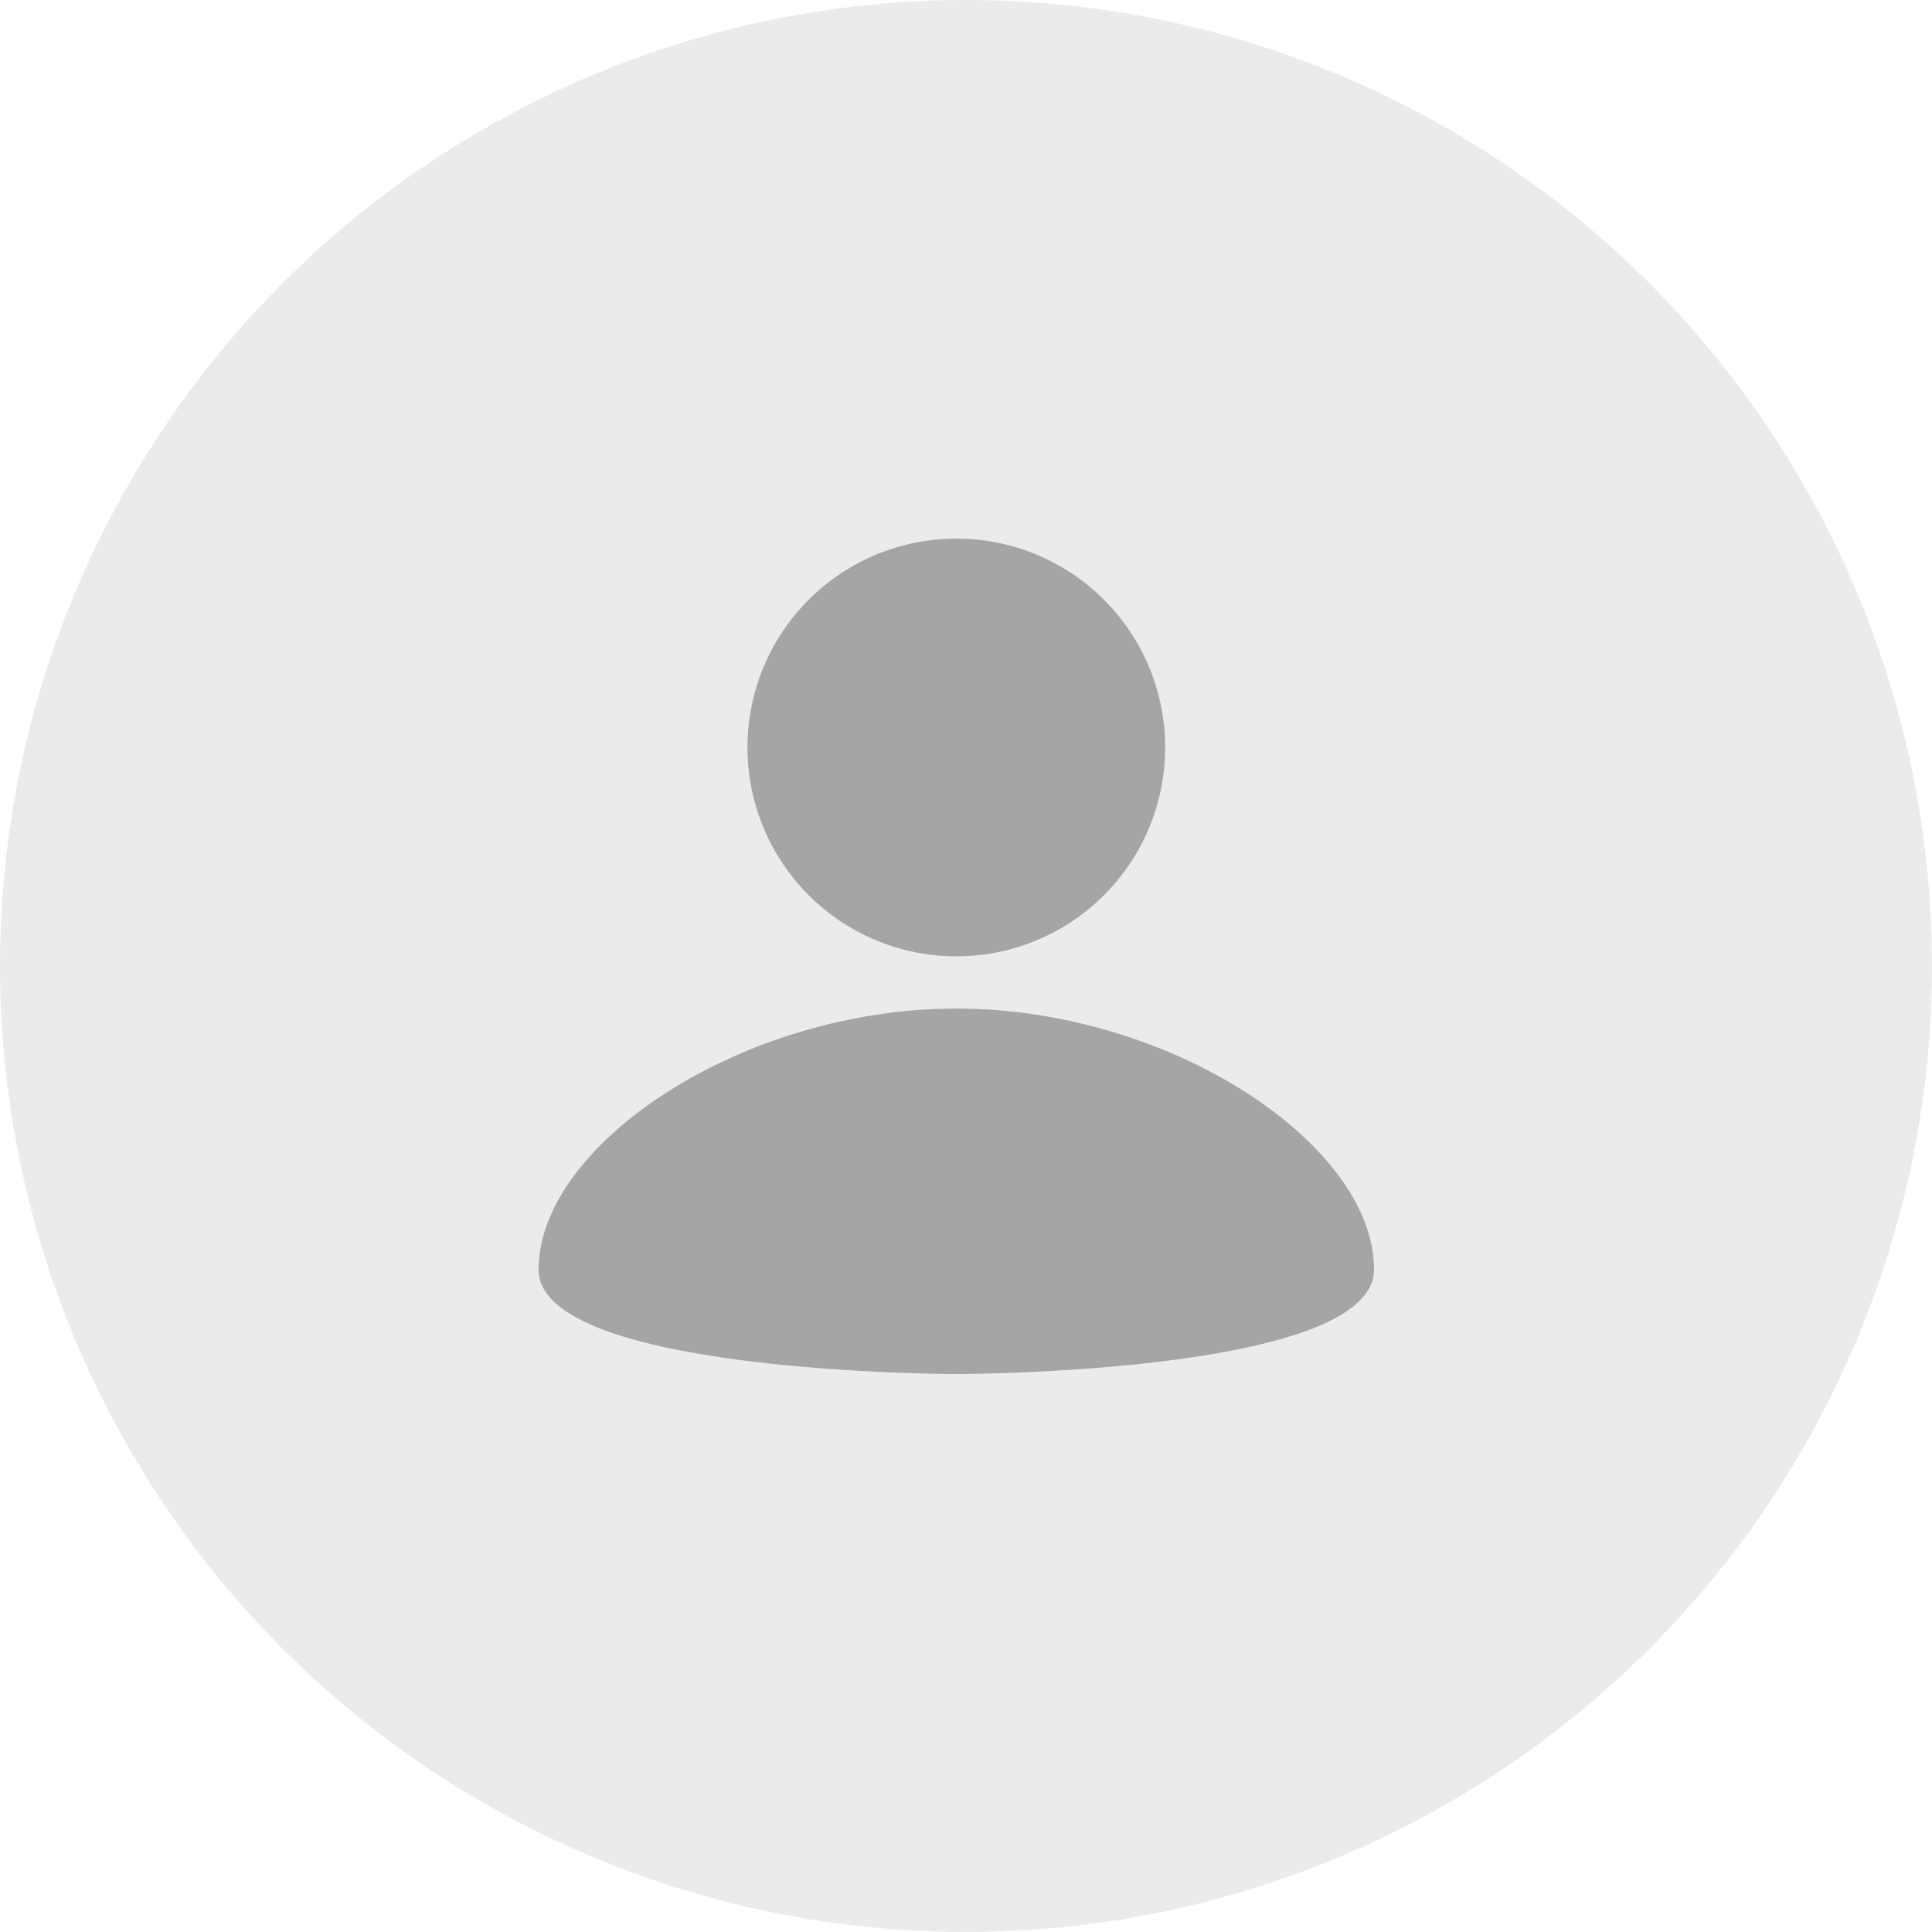
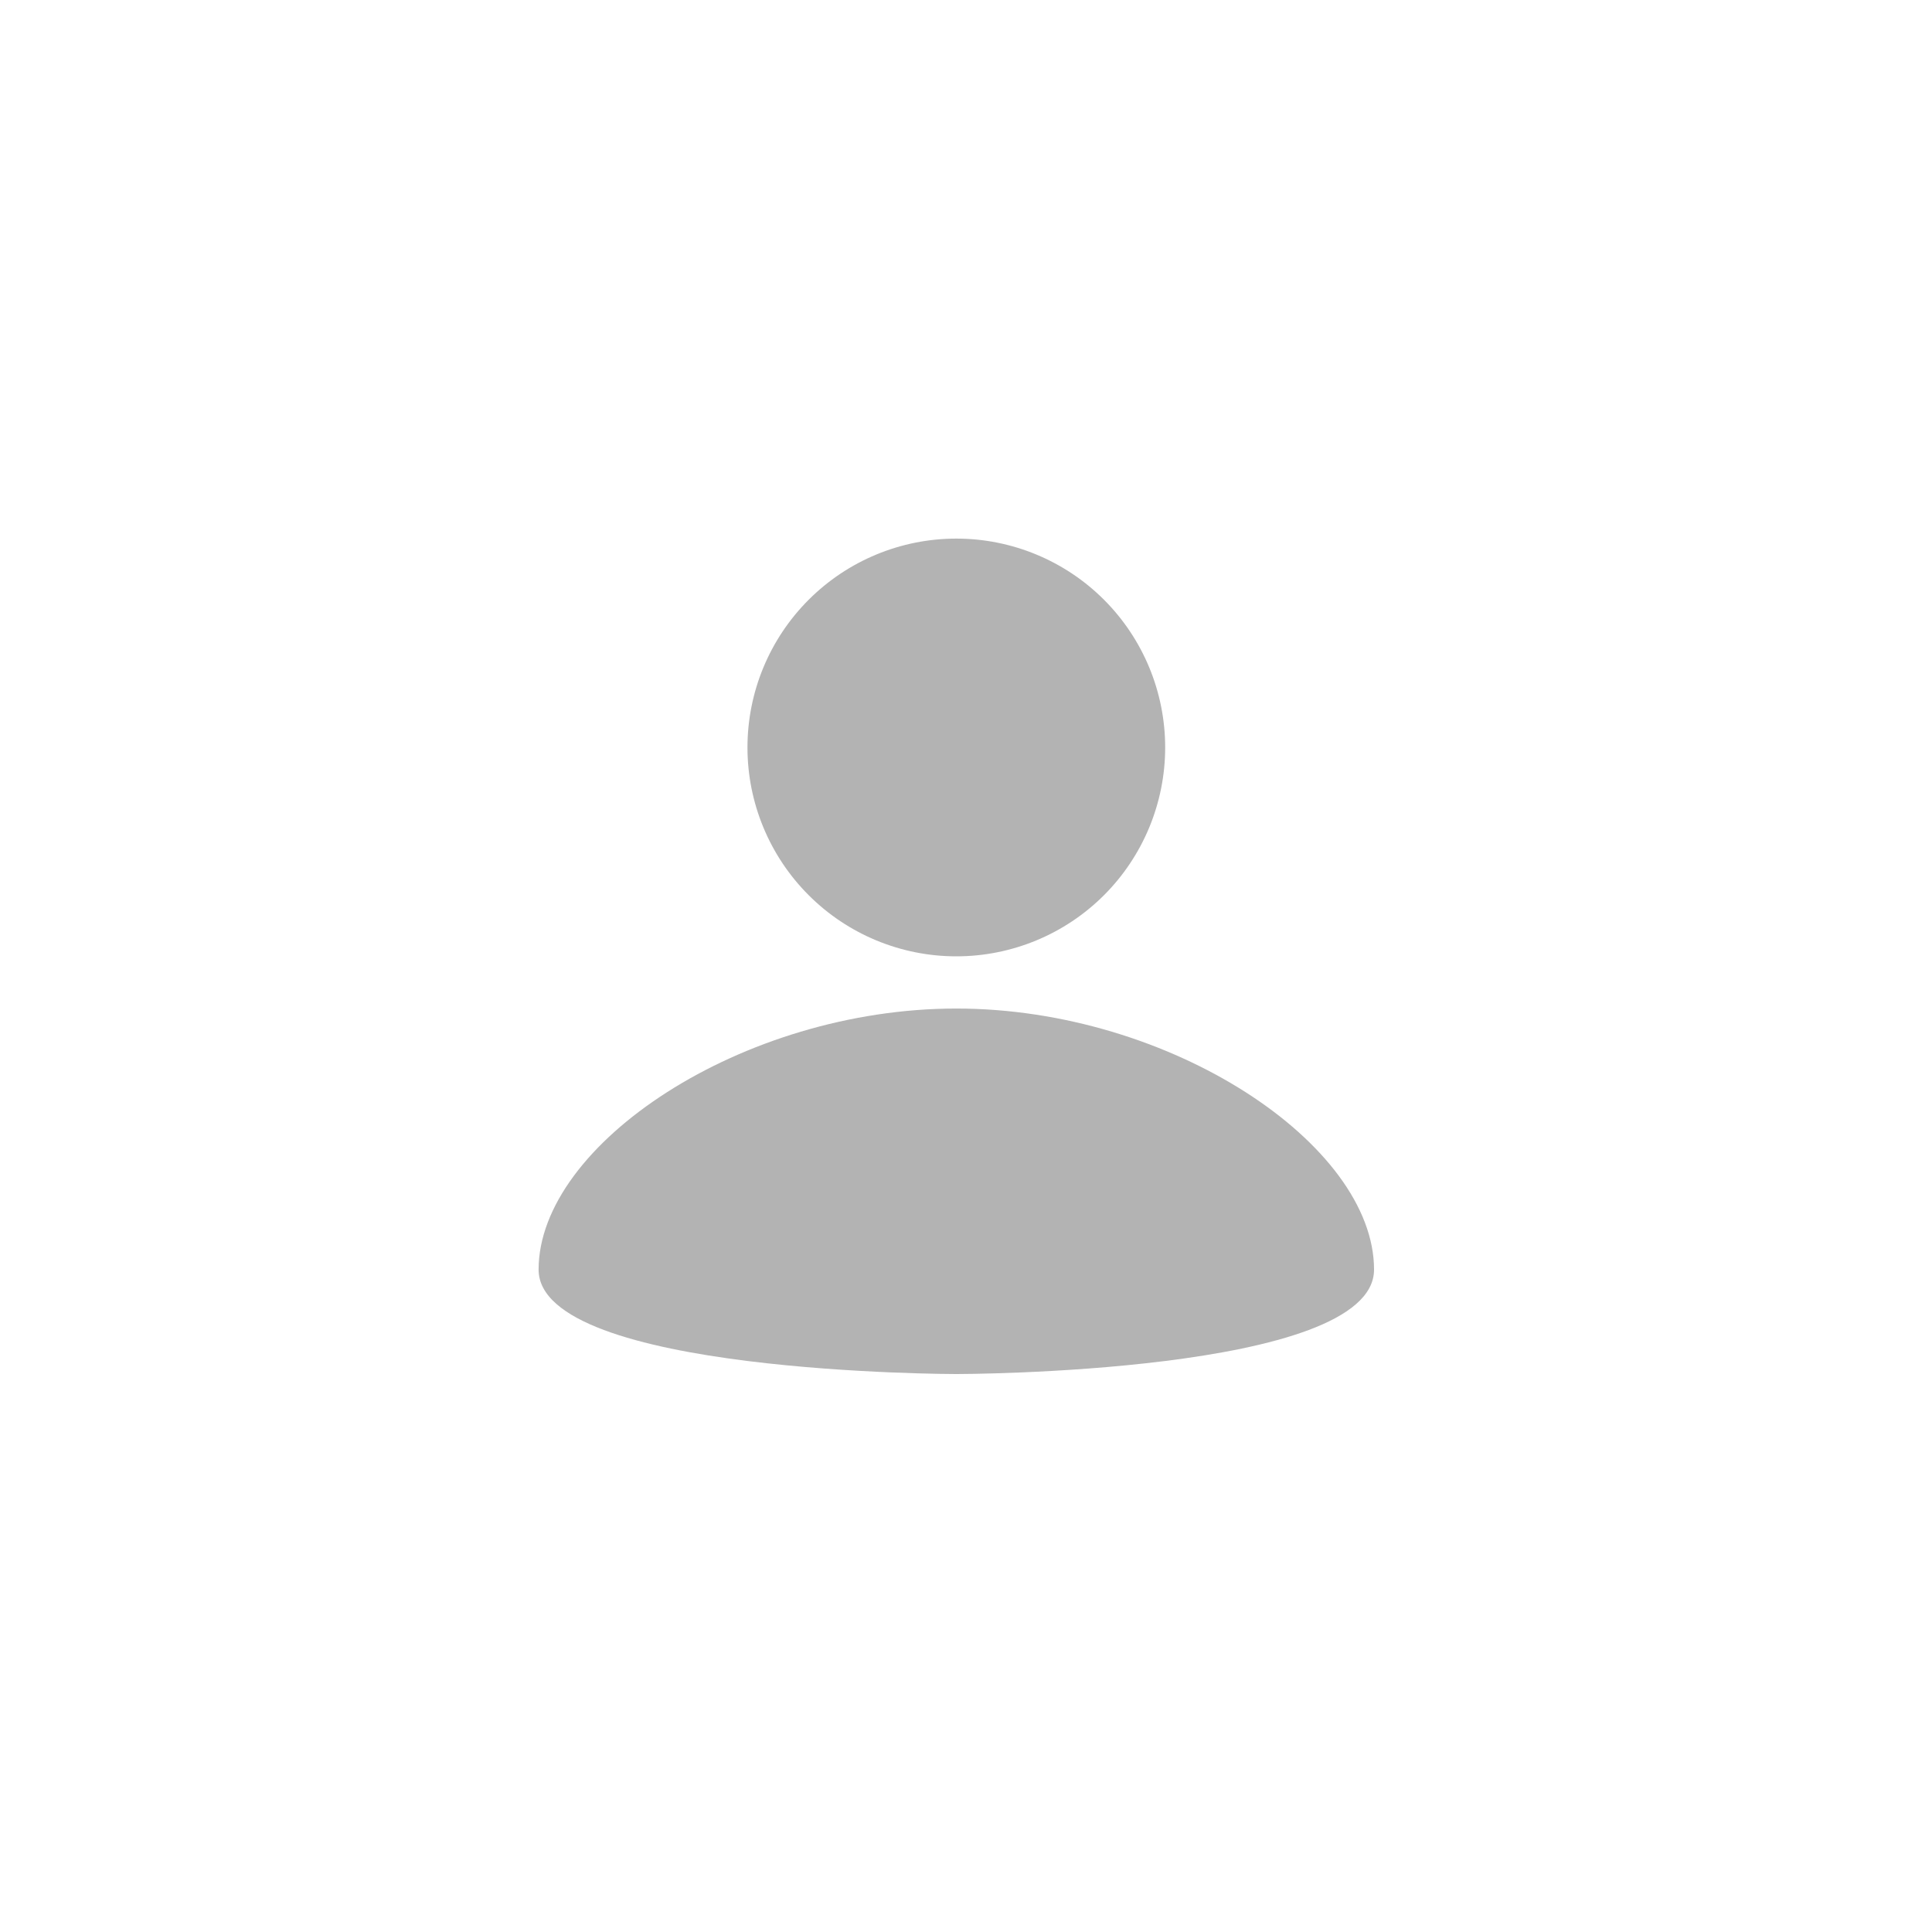
<svg xmlns="http://www.w3.org/2000/svg" width="54" height="54" viewBox="0 0 54 54" fill="none">
-   <circle cx="27" cy="27" r="27" fill="#D9D9D9" fill-opacity="0.5" />
  <path d="M26.73 15.054C28.278 15.054 29.763 15.669 30.858 16.764C31.952 17.859 32.567 19.343 32.567 20.892C32.567 22.44 31.952 23.925 30.858 25.02C29.763 26.115 28.278 26.73 26.73 26.73C25.181 26.73 23.696 26.115 22.602 25.02C21.507 23.925 20.892 22.44 20.892 20.892C20.892 19.343 21.507 17.859 22.602 16.764C23.696 15.669 25.181 15.054 26.73 15.054ZM26.73 38.405C26.73 38.405 38.405 38.405 38.405 35.486C38.405 31.984 32.713 28.189 26.73 28.189C20.746 28.189 15.054 31.984 15.054 35.486C15.054 38.405 26.73 38.405 26.73 38.405Z" fill="black" fill-opacity="0.3" />
</svg>